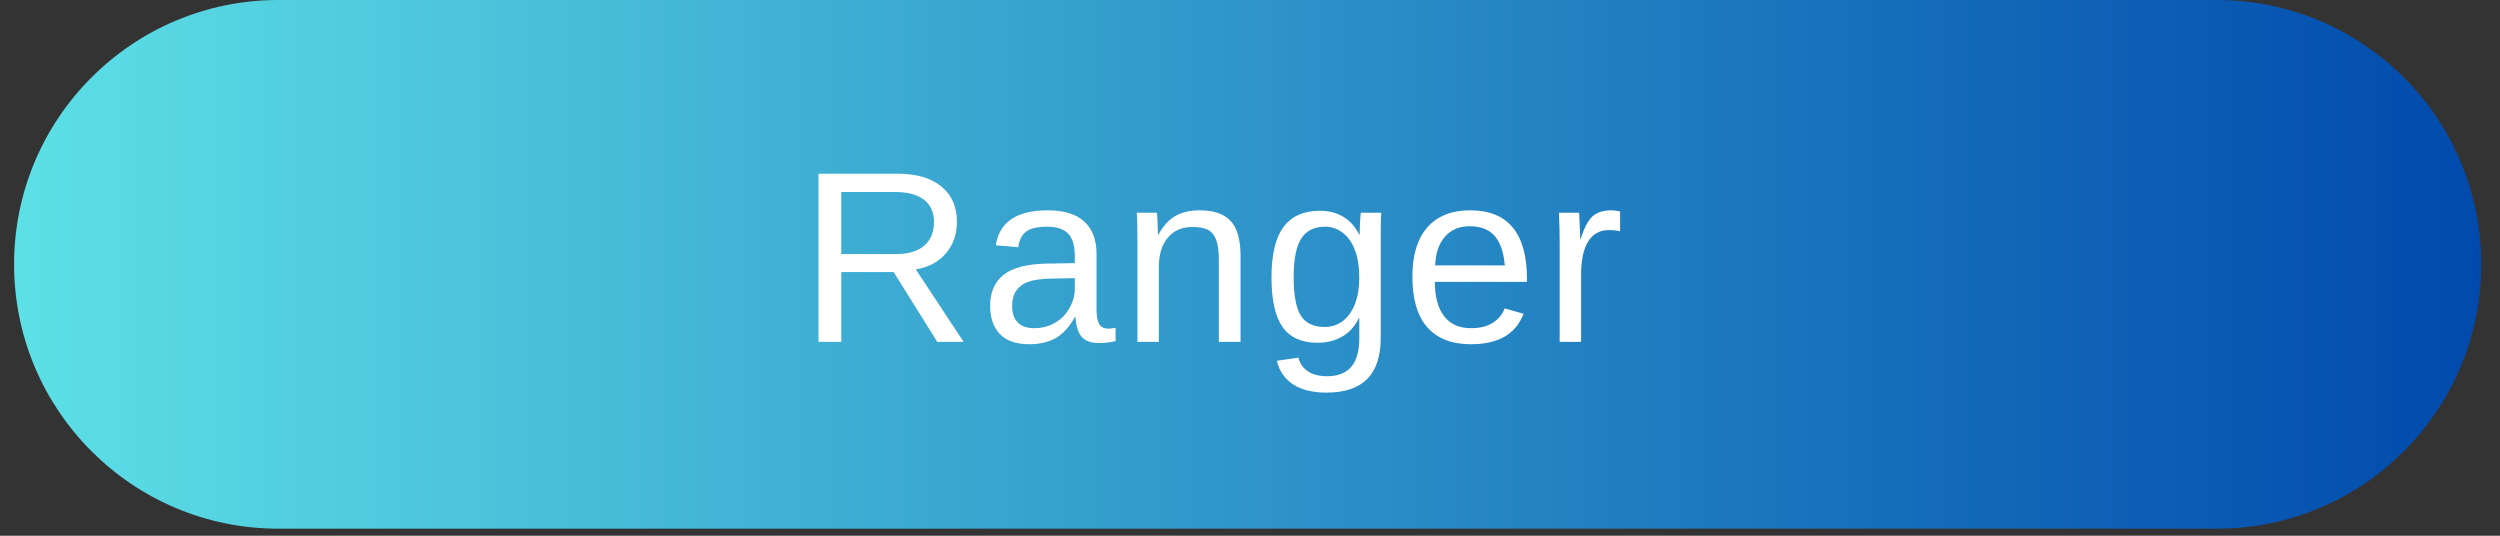
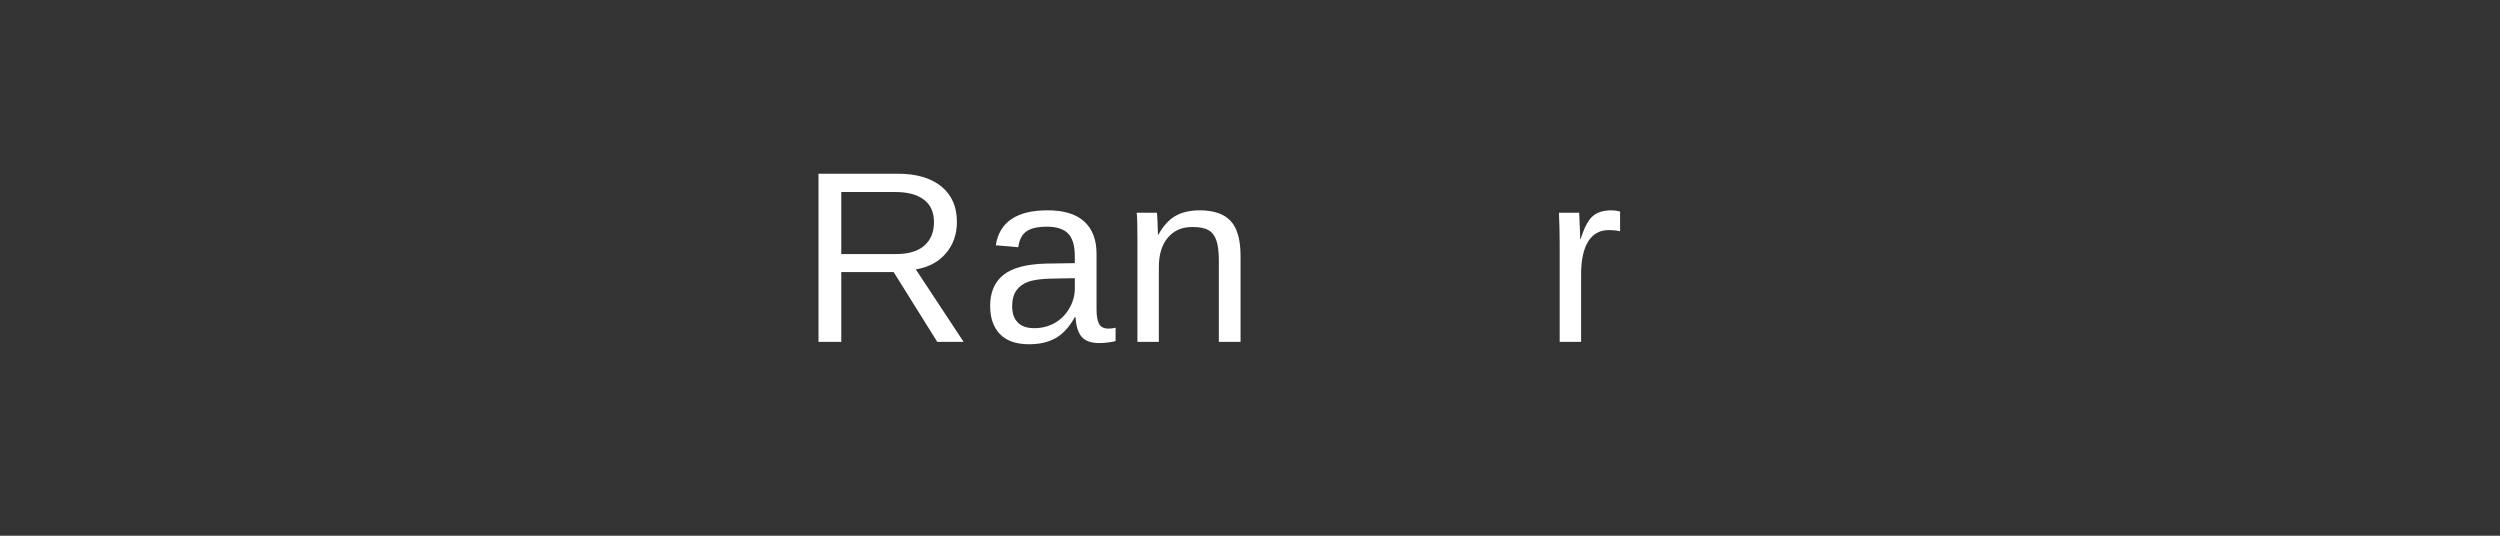
<svg xmlns="http://www.w3.org/2000/svg" width="350" zoomAndPan="magnify" viewBox="0 0 262.5 56.25" height="75" preserveAspectRatio="xMidYMid meet" version="1.0">
  <rect x="0" y="0" width="262.5" height="56.25" fill="#333333" stroke="none" />
  <defs>
    <g />
    <clipPath id="ca2ae86bb6">
-       <path d="M 1.48 0 L 260.523 0 L 260.523 55.512 L 1.48 55.512 Z M 1.48 0 " clip-rule="nonzero" />
-     </clipPath>
+       </clipPath>
    <clipPath id="b90286ff84">
-       <path d="M 232.77 0 C 248.102 0 260.527 12.426 260.527 27.754 C 260.527 43.082 248.102 55.512 232.77 55.512 L 29.234 55.512 C 13.906 55.512 1.48 43.082 1.48 27.754 C 1.48 12.426 13.906 0 29.234 0 Z M 232.77 0 " clip-rule="nonzero" />
-     </clipPath>
+       </clipPath>
    <linearGradient x1="0.005" gradientTransform="matrix(0.217, 0, 0, 0.217, 1.479, -0)" y1="128" x2="1194.667" gradientUnits="userSpaceOnUse" y2="128" id="841305e9b8">
      <stop stop-opacity="1" stop-color="rgb(36.499%, 87.799%, 90.199%)" offset="0" />
      <stop stop-opacity="1" stop-color="rgb(36.356%, 87.569%, 90.111%)" offset="0.004" />
      <stop stop-opacity="1" stop-color="rgb(36.214%, 87.34%, 90.024%)" offset="0.008" />
      <stop stop-opacity="1" stop-color="rgb(36.07%, 87.109%, 89.937%)" offset="0.012" />
      <stop stop-opacity="1" stop-color="rgb(35.928%, 86.88%, 89.85%)" offset="0.016" />
      <stop stop-opacity="1" stop-color="rgb(35.785%, 86.65%, 89.761%)" offset="0.02" />
      <stop stop-opacity="1" stop-color="rgb(35.643%, 86.421%, 89.674%)" offset="0.023" />
      <stop stop-opacity="1" stop-color="rgb(35.501%, 86.191%, 89.586%)" offset="0.027" />
      <stop stop-opacity="1" stop-color="rgb(35.359%, 85.962%, 89.499%)" offset="0.031" />
      <stop stop-opacity="1" stop-color="rgb(35.216%, 85.732%, 89.41%)" offset="0.035" />
      <stop stop-opacity="1" stop-color="rgb(35.074%, 85.503%, 89.323%)" offset="0.039" />
      <stop stop-opacity="1" stop-color="rgb(34.93%, 85.272%, 89.236%)" offset="0.043" />
      <stop stop-opacity="1" stop-color="rgb(34.789%, 85.043%, 89.149%)" offset="0.047" />
      <stop stop-opacity="1" stop-color="rgb(34.645%, 84.813%, 89.061%)" offset="0.051" />
      <stop stop-opacity="1" stop-color="rgb(34.503%, 84.584%, 88.974%)" offset="0.055" />
      <stop stop-opacity="1" stop-color="rgb(34.36%, 84.354%, 88.885%)" offset="0.059" />
      <stop stop-opacity="1" stop-color="rgb(34.218%, 84.123%, 88.799%)" offset="0.062" />
      <stop stop-opacity="1" stop-color="rgb(34.074%, 83.893%, 88.712%)" offset="0.066" />
      <stop stop-opacity="1" stop-color="rgb(33.932%, 83.664%, 88.625%)" offset="0.07" />
      <stop stop-opacity="1" stop-color="rgb(33.789%, 83.434%, 88.536%)" offset="0.074" />
      <stop stop-opacity="1" stop-color="rgb(33.647%, 83.205%, 88.449%)" offset="0.078" />
      <stop stop-opacity="1" stop-color="rgb(33.504%, 82.974%, 88.361%)" offset="0.082" />
      <stop stop-opacity="1" stop-color="rgb(33.362%, 82.745%, 88.274%)" offset="0.086" />
      <stop stop-opacity="1" stop-color="rgb(33.218%, 82.515%, 88.187%)" offset="0.09" />
      <stop stop-opacity="1" stop-color="rgb(33.076%, 82.286%, 88.1%)" offset="0.094" />
      <stop stop-opacity="1" stop-color="rgb(32.935%, 82.056%, 88.011%)" offset="0.098" />
      <stop stop-opacity="1" stop-color="rgb(32.793%, 81.827%, 87.924%)" offset="0.102" />
      <stop stop-opacity="1" stop-color="rgb(32.649%, 81.596%, 87.836%)" offset="0.105" />
      <stop stop-opacity="1" stop-color="rgb(32.507%, 81.367%, 87.749%)" offset="0.109" />
      <stop stop-opacity="1" stop-color="rgb(32.364%, 81.137%, 87.662%)" offset="0.113" />
      <stop stop-opacity="1" stop-color="rgb(32.222%, 80.908%, 87.575%)" offset="0.117" />
      <stop stop-opacity="1" stop-color="rgb(32.079%, 80.678%, 87.486%)" offset="0.121" />
      <stop stop-opacity="1" stop-color="rgb(31.937%, 80.449%, 87.399%)" offset="0.125" />
      <stop stop-opacity="1" stop-color="rgb(31.793%, 80.219%, 87.311%)" offset="0.129" />
      <stop stop-opacity="1" stop-color="rgb(31.651%, 79.99%, 87.224%)" offset="0.133" />
      <stop stop-opacity="1" stop-color="rgb(31.508%, 79.759%, 87.137%)" offset="0.137" />
      <stop stop-opacity="1" stop-color="rgb(31.366%, 79.53%, 87.05%)" offset="0.141" />
      <stop stop-opacity="1" stop-color="rgb(31.223%, 79.3%, 86.961%)" offset="0.145" />
      <stop stop-opacity="1" stop-color="rgb(31.081%, 79.071%, 86.874%)" offset="0.148" />
      <stop stop-opacity="1" stop-color="rgb(30.937%, 78.841%, 86.786%)" offset="0.152" />
      <stop stop-opacity="1" stop-color="rgb(30.795%, 78.612%, 86.699%)" offset="0.156" />
      <stop stop-opacity="1" stop-color="rgb(30.653%, 78.381%, 86.61%)" offset="0.16" />
      <stop stop-opacity="1" stop-color="rgb(30.511%, 78.152%, 86.523%)" offset="0.164" />
      <stop stop-opacity="1" stop-color="rgb(30.368%, 77.922%, 86.436%)" offset="0.168" />
      <stop stop-opacity="1" stop-color="rgb(30.226%, 77.693%, 86.349%)" offset="0.172" />
      <stop stop-opacity="1" stop-color="rgb(30.083%, 77.463%, 86.261%)" offset="0.176" />
      <stop stop-opacity="1" stop-color="rgb(29.941%, 77.234%, 86.174%)" offset="0.18" />
      <stop stop-opacity="1" stop-color="rgb(29.797%, 77.003%, 86.086%)" offset="0.184" />
      <stop stop-opacity="1" stop-color="rgb(29.655%, 76.775%, 85.999%)" offset="0.188" />
      <stop stop-opacity="1" stop-color="rgb(29.512%, 76.544%, 85.912%)" offset="0.191" />
      <stop stop-opacity="1" stop-color="rgb(29.37%, 76.315%, 85.825%)" offset="0.195" />
      <stop stop-opacity="1" stop-color="rgb(29.227%, 76.085%, 85.736%)" offset="0.199" />
      <stop stop-opacity="1" stop-color="rgb(29.085%, 75.856%, 85.649%)" offset="0.203" />
      <stop stop-opacity="1" stop-color="rgb(28.941%, 75.626%, 85.561%)" offset="0.207" />
      <stop stop-opacity="1" stop-color="rgb(28.799%, 75.395%, 85.474%)" offset="0.211" />
      <stop stop-opacity="1" stop-color="rgb(28.656%, 75.165%, 85.387%)" offset="0.215" />
      <stop stop-opacity="1" stop-color="rgb(28.514%, 74.936%, 85.3%)" offset="0.219" />
      <stop stop-opacity="1" stop-color="rgb(28.372%, 74.706%, 85.211%)" offset="0.223" />
      <stop stop-opacity="1" stop-color="rgb(28.23%, 74.477%, 85.124%)" offset="0.227" />
      <stop stop-opacity="1" stop-color="rgb(28.087%, 74.246%, 85.036%)" offset="0.23" />
      <stop stop-opacity="1" stop-color="rgb(27.945%, 74.017%, 84.949%)" offset="0.234" />
      <stop stop-opacity="1" stop-color="rgb(27.802%, 73.787%, 84.862%)" offset="0.238" />
      <stop stop-opacity="1" stop-color="rgb(27.66%, 73.558%, 84.775%)" offset="0.242" />
      <stop stop-opacity="1" stop-color="rgb(27.516%, 73.328%, 84.686%)" offset="0.246" />
      <stop stop-opacity="1" stop-color="rgb(27.374%, 73.099%, 84.599%)" offset="0.25" />
      <stop stop-opacity="1" stop-color="rgb(27.231%, 72.868%, 84.511%)" offset="0.254" />
      <stop stop-opacity="1" stop-color="rgb(27.089%, 72.639%, 84.424%)" offset="0.258" />
      <stop stop-opacity="1" stop-color="rgb(26.945%, 72.409%, 84.337%)" offset="0.262" />
      <stop stop-opacity="1" stop-color="rgb(26.804%, 72.18%, 84.25%)" offset="0.266" />
      <stop stop-opacity="1" stop-color="rgb(26.66%, 71.95%, 84.161%)" offset="0.27" />
      <stop stop-opacity="1" stop-color="rgb(26.518%, 71.721%, 84.074%)" offset="0.273" />
      <stop stop-opacity="1" stop-color="rgb(26.375%, 71.49%, 83.986%)" offset="0.277" />
      <stop stop-opacity="1" stop-color="rgb(26.233%, 71.262%, 83.899%)" offset="0.281" />
      <stop stop-opacity="1" stop-color="rgb(26.091%, 71.031%, 83.81%)" offset="0.285" />
      <stop stop-opacity="1" stop-color="rgb(25.949%, 70.802%, 83.723%)" offset="0.289" />
      <stop stop-opacity="1" stop-color="rgb(25.806%, 70.572%, 83.636%)" offset="0.293" />
      <stop stop-opacity="1" stop-color="rgb(25.664%, 70.343%, 83.549%)" offset="0.297" />
      <stop stop-opacity="1" stop-color="rgb(25.52%, 70.113%, 83.461%)" offset="0.301" />
      <stop stop-opacity="1" stop-color="rgb(25.378%, 69.884%, 83.374%)" offset="0.305" />
      <stop stop-opacity="1" stop-color="rgb(25.235%, 69.653%, 83.286%)" offset="0.309" />
      <stop stop-opacity="1" stop-color="rgb(25.093%, 69.424%, 83.199%)" offset="0.312" />
      <stop stop-opacity="1" stop-color="rgb(24.95%, 69.194%, 83.112%)" offset="0.316" />
      <stop stop-opacity="1" stop-color="rgb(24.808%, 68.965%, 83.025%)" offset="0.32" />
      <stop stop-opacity="1" stop-color="rgb(24.664%, 68.735%, 82.936%)" offset="0.324" />
      <stop stop-opacity="1" stop-color="rgb(24.522%, 68.506%, 82.849%)" offset="0.328" />
      <stop stop-opacity="1" stop-color="rgb(24.379%, 68.275%, 82.761%)" offset="0.332" />
      <stop stop-opacity="1" stop-color="rgb(24.237%, 68.047%, 82.674%)" offset="0.336" />
      <stop stop-opacity="1" stop-color="rgb(24.094%, 67.816%, 82.587%)" offset="0.34" />
      <stop stop-opacity="1" stop-color="rgb(23.952%, 67.587%, 82.5%)" offset="0.344" />
      <stop stop-opacity="1" stop-color="rgb(23.808%, 67.357%, 82.411%)" offset="0.348" />
      <stop stop-opacity="1" stop-color="rgb(23.666%, 67.126%, 82.324%)" offset="0.352" />
      <stop stop-opacity="1" stop-color="rgb(23.524%, 66.896%, 82.236%)" offset="0.355" />
      <stop stop-opacity="1" stop-color="rgb(23.383%, 66.667%, 82.149%)" offset="0.359" />
      <stop stop-opacity="1" stop-color="rgb(23.239%, 66.437%, 82.062%)" offset="0.363" />
      <stop stop-opacity="1" stop-color="rgb(23.097%, 66.208%, 81.975%)" offset="0.367" />
      <stop stop-opacity="1" stop-color="rgb(22.954%, 65.977%, 81.886%)" offset="0.371" />
      <stop stop-opacity="1" stop-color="rgb(22.812%, 65.749%, 81.799%)" offset="0.375" />
      <stop stop-opacity="1" stop-color="rgb(22.668%, 65.518%, 81.711%)" offset="0.379" />
      <stop stop-opacity="1" stop-color="rgb(22.527%, 65.289%, 81.624%)" offset="0.383" />
      <stop stop-opacity="1" stop-color="rgb(22.383%, 65.059%, 81.537%)" offset="0.387" />
      <stop stop-opacity="1" stop-color="rgb(22.241%, 64.83%, 81.45%)" offset="0.391" />
      <stop stop-opacity="1" stop-color="rgb(22.098%, 64.6%, 81.361%)" offset="0.395" />
      <stop stop-opacity="1" stop-color="rgb(21.956%, 64.371%, 81.274%)" offset="0.398" />
      <stop stop-opacity="1" stop-color="rgb(21.812%, 64.14%, 81.186%)" offset="0.402" />
      <stop stop-opacity="1" stop-color="rgb(21.671%, 63.911%, 81.099%)" offset="0.406" />
      <stop stop-opacity="1" stop-color="rgb(21.527%, 63.681%, 81.01%)" offset="0.41" />
      <stop stop-opacity="1" stop-color="rgb(21.385%, 63.452%, 80.923%)" offset="0.414" />
      <stop stop-opacity="1" stop-color="rgb(21.243%, 63.222%, 80.836%)" offset="0.418" />
      <stop stop-opacity="1" stop-color="rgb(21.101%, 62.993%, 80.75%)" offset="0.422" />
      <stop stop-opacity="1" stop-color="rgb(20.958%, 62.762%, 80.661%)" offset="0.426" />
      <stop stop-opacity="1" stop-color="rgb(20.816%, 62.534%, 80.574%)" offset="0.43" />
      <stop stop-opacity="1" stop-color="rgb(20.673%, 62.303%, 80.486%)" offset="0.434" />
      <stop stop-opacity="1" stop-color="rgb(20.531%, 62.074%, 80.399%)" offset="0.438" />
      <stop stop-opacity="1" stop-color="rgb(20.387%, 61.844%, 80.312%)" offset="0.441" />
      <stop stop-opacity="1" stop-color="rgb(20.245%, 61.615%, 80.225%)" offset="0.445" />
      <stop stop-opacity="1" stop-color="rgb(20.102%, 61.385%, 80.136%)" offset="0.449" />
      <stop stop-opacity="1" stop-color="rgb(19.96%, 61.156%, 80.049%)" offset="0.453" />
      <stop stop-opacity="1" stop-color="rgb(19.817%, 60.925%, 79.961%)" offset="0.457" />
      <stop stop-opacity="1" stop-color="rgb(19.675%, 60.696%, 79.874%)" offset="0.461" />
      <stop stop-opacity="1" stop-color="rgb(19.531%, 60.466%, 79.787%)" offset="0.465" />
      <stop stop-opacity="1" stop-color="rgb(19.389%, 60.237%, 79.7%)" offset="0.469" />
      <stop stop-opacity="1" stop-color="rgb(19.246%, 60.007%, 79.611%)" offset="0.473" />
      <stop stop-opacity="1" stop-color="rgb(19.104%, 59.778%, 79.524%)" offset="0.477" />
      <stop stop-opacity="1" stop-color="rgb(18.962%, 59.547%, 79.436%)" offset="0.48" />
      <stop stop-opacity="1" stop-color="rgb(18.82%, 59.319%, 79.349%)" offset="0.484" />
      <stop stop-opacity="1" stop-color="rgb(18.677%, 59.088%, 79.262%)" offset="0.488" />
      <stop stop-opacity="1" stop-color="rgb(18.535%, 58.858%, 79.175%)" offset="0.492" />
      <stop stop-opacity="1" stop-color="rgb(18.391%, 58.627%, 79.086%)" offset="0.496" />
      <stop stop-opacity="1" stop-color="rgb(18.25%, 58.398%, 78.999%)" offset="0.5" />
      <stop stop-opacity="1" stop-color="rgb(18.106%, 58.168%, 78.911%)" offset="0.504" />
      <stop stop-opacity="1" stop-color="rgb(17.964%, 57.939%, 78.824%)" offset="0.508" />
      <stop stop-opacity="1" stop-color="rgb(17.821%, 57.709%, 78.737%)" offset="0.512" />
      <stop stop-opacity="1" stop-color="rgb(17.679%, 57.48%, 78.65%)" offset="0.516" />
      <stop stop-opacity="1" stop-color="rgb(17.535%, 57.249%, 78.561%)" offset="0.52" />
      <stop stop-opacity="1" stop-color="rgb(17.393%, 57.021%, 78.474%)" offset="0.523" />
      <stop stop-opacity="1" stop-color="rgb(17.25%, 56.79%, 78.386%)" offset="0.527" />
      <stop stop-opacity="1" stop-color="rgb(17.108%, 56.561%, 78.299%)" offset="0.531" />
      <stop stop-opacity="1" stop-color="rgb(16.965%, 56.331%, 78.21%)" offset="0.535" />
      <stop stop-opacity="1" stop-color="rgb(16.823%, 56.102%, 78.123%)" offset="0.539" />
      <stop stop-opacity="1" stop-color="rgb(16.679%, 55.872%, 78.036%)" offset="0.543" />
      <stop stop-opacity="1" stop-color="rgb(16.537%, 55.643%, 77.95%)" offset="0.547" />
      <stop stop-opacity="1" stop-color="rgb(16.396%, 55.412%, 77.861%)" offset="0.551" />
      <stop stop-opacity="1" stop-color="rgb(16.254%, 55.183%, 77.774%)" offset="0.555" />
      <stop stop-opacity="1" stop-color="rgb(16.11%, 54.953%, 77.686%)" offset="0.559" />
      <stop stop-opacity="1" stop-color="rgb(15.968%, 54.724%, 77.599%)" offset="0.562" />
      <stop stop-opacity="1" stop-color="rgb(15.825%, 54.494%, 77.512%)" offset="0.566" />
      <stop stop-opacity="1" stop-color="rgb(15.683%, 54.265%, 77.425%)" offset="0.57" />
      <stop stop-opacity="1" stop-color="rgb(15.54%, 54.034%, 77.336%)" offset="0.574" />
      <stop stop-opacity="1" stop-color="rgb(15.398%, 53.806%, 77.249%)" offset="0.578" />
      <stop stop-opacity="1" stop-color="rgb(15.254%, 53.575%, 77.161%)" offset="0.582" />
      <stop stop-opacity="1" stop-color="rgb(15.112%, 53.346%, 77.074%)" offset="0.586" />
      <stop stop-opacity="1" stop-color="rgb(14.969%, 53.116%, 76.987%)" offset="0.59" />
      <stop stop-opacity="1" stop-color="rgb(14.827%, 52.887%, 76.9%)" offset="0.594" />
      <stop stop-opacity="1" stop-color="rgb(14.684%, 52.657%, 76.811%)" offset="0.598" />
      <stop stop-opacity="1" stop-color="rgb(14.542%, 52.428%, 76.724%)" offset="0.602" />
      <stop stop-opacity="1" stop-color="rgb(14.398%, 52.197%, 76.636%)" offset="0.605" />
      <stop stop-opacity="1" stop-color="rgb(14.256%, 51.968%, 76.549%)" offset="0.609" />
      <stop stop-opacity="1" stop-color="rgb(14.114%, 51.738%, 76.462%)" offset="0.613" />
      <stop stop-opacity="1" stop-color="rgb(13.972%, 51.509%, 76.375%)" offset="0.617" />
      <stop stop-opacity="1" stop-color="rgb(13.829%, 51.279%, 76.286%)" offset="0.621" />
      <stop stop-opacity="1" stop-color="rgb(13.687%, 51.05%, 76.199%)" offset="0.625" />
      <stop stop-opacity="1" stop-color="rgb(13.544%, 50.819%, 76.111%)" offset="0.629" />
      <stop stop-opacity="1" stop-color="rgb(13.402%, 50.591%, 76.024%)" offset="0.633" />
      <stop stop-opacity="1" stop-color="rgb(13.258%, 50.36%, 75.937%)" offset="0.637" />
      <stop stop-opacity="1" stop-color="rgb(13.116%, 50.13%, 75.85%)" offset="0.641" />
      <stop stop-opacity="1" stop-color="rgb(12.973%, 49.899%, 75.761%)" offset="0.645" />
      <stop stop-opacity="1" stop-color="rgb(12.831%, 49.67%, 75.674%)" offset="0.648" />
      <stop stop-opacity="1" stop-color="rgb(12.688%, 49.44%, 75.586%)" offset="0.652" />
      <stop stop-opacity="1" stop-color="rgb(12.546%, 49.211%, 75.499%)" offset="0.656" />
      <stop stop-opacity="1" stop-color="rgb(12.402%, 48.981%, 75.41%)" offset="0.66" />
      <stop stop-opacity="1" stop-color="rgb(12.26%, 48.752%, 75.323%)" offset="0.664" />
      <stop stop-opacity="1" stop-color="rgb(12.117%, 48.521%, 75.237%)" offset="0.668" />
      <stop stop-opacity="1" stop-color="rgb(11.975%, 48.293%, 75.15%)" offset="0.672" />
      <stop stop-opacity="1" stop-color="rgb(11.833%, 48.062%, 75.061%)" offset="0.676" />
      <stop stop-opacity="1" stop-color="rgb(11.691%, 47.833%, 74.974%)" offset="0.68" />
      <stop stop-opacity="1" stop-color="rgb(11.548%, 47.603%, 74.886%)" offset="0.684" />
      <stop stop-opacity="1" stop-color="rgb(11.406%, 47.374%, 74.799%)" offset="0.688" />
      <stop stop-opacity="1" stop-color="rgb(11.263%, 47.144%, 74.712%)" offset="0.691" />
      <stop stop-opacity="1" stop-color="rgb(11.121%, 46.915%, 74.625%)" offset="0.695" />
      <stop stop-opacity="1" stop-color="rgb(10.977%, 46.684%, 74.536%)" offset="0.699" />
      <stop stop-opacity="1" stop-color="rgb(10.835%, 46.455%, 74.449%)" offset="0.703" />
      <stop stop-opacity="1" stop-color="rgb(10.692%, 46.225%, 74.361%)" offset="0.707" />
      <stop stop-opacity="1" stop-color="rgb(10.55%, 45.996%, 74.274%)" offset="0.711" />
      <stop stop-opacity="1" stop-color="rgb(10.406%, 45.766%, 74.187%)" offset="0.715" />
      <stop stop-opacity="1" stop-color="rgb(10.265%, 45.537%, 74.1%)" offset="0.719" />
      <stop stop-opacity="1" stop-color="rgb(10.121%, 45.306%, 74.011%)" offset="0.723" />
      <stop stop-opacity="1" stop-color="rgb(9.979%, 45.078%, 73.924%)" offset="0.727" />
      <stop stop-opacity="1" stop-color="rgb(9.836%, 44.847%, 73.836%)" offset="0.73" />
      <stop stop-opacity="1" stop-color="rgb(9.694%, 44.618%, 73.749%)" offset="0.734" />
      <stop stop-opacity="1" stop-color="rgb(9.552%, 44.388%, 73.662%)" offset="0.738" />
      <stop stop-opacity="1" stop-color="rgb(9.41%, 44.159%, 73.575%)" offset="0.742" />
      <stop stop-opacity="1" stop-color="rgb(9.267%, 43.929%, 73.486%)" offset="0.746" />
      <stop stop-opacity="1" stop-color="rgb(9.125%, 43.7%, 73.399%)" offset="0.75" />
      <stop stop-opacity="1" stop-color="rgb(8.981%, 43.469%, 73.311%)" offset="0.754" />
      <stop stop-opacity="1" stop-color="rgb(8.839%, 43.24%, 73.224%)" offset="0.758" />
      <stop stop-opacity="1" stop-color="rgb(8.696%, 43.01%, 73.137%)" offset="0.762" />
      <stop stop-opacity="1" stop-color="rgb(8.554%, 42.781%, 73.05%)" offset="0.766" />
      <stop stop-opacity="1" stop-color="rgb(8.411%, 42.551%, 72.961%)" offset="0.77" />
      <stop stop-opacity="1" stop-color="rgb(8.269%, 42.322%, 72.874%)" offset="0.773" />
      <stop stop-opacity="1" stop-color="rgb(8.125%, 42.091%, 72.786%)" offset="0.777" />
      <stop stop-opacity="1" stop-color="rgb(7.983%, 41.861%, 72.699%)" offset="0.781" />
      <stop stop-opacity="1" stop-color="rgb(7.84%, 41.631%, 72.61%)" offset="0.785" />
      <stop stop-opacity="1" stop-color="rgb(7.698%, 41.402%, 72.523%)" offset="0.789" />
      <stop stop-opacity="1" stop-color="rgb(7.555%, 41.171%, 72.437%)" offset="0.793" />
      <stop stop-opacity="1" stop-color="rgb(7.413%, 40.942%, 72.35%)" offset="0.797" />
      <stop stop-opacity="1" stop-color="rgb(7.269%, 40.712%, 72.261%)" offset="0.801" />
      <stop stop-opacity="1" stop-color="rgb(7.127%, 40.483%, 72.174%)" offset="0.805" />
      <stop stop-opacity="1" stop-color="rgb(6.985%, 40.253%, 72.086%)" offset="0.809" />
      <stop stop-opacity="1" stop-color="rgb(6.844%, 40.024%, 71.999%)" offset="0.812" />
      <stop stop-opacity="1" stop-color="rgb(6.7%, 39.793%, 71.912%)" offset="0.816" />
      <stop stop-opacity="1" stop-color="rgb(6.558%, 39.565%, 71.825%)" offset="0.82" />
      <stop stop-opacity="1" stop-color="rgb(6.415%, 39.334%, 71.736%)" offset="0.824" />
      <stop stop-opacity="1" stop-color="rgb(6.273%, 39.105%, 71.649%)" offset="0.828" />
      <stop stop-opacity="1" stop-color="rgb(6.129%, 38.875%, 71.561%)" offset="0.832" />
      <stop stop-opacity="1" stop-color="rgb(5.988%, 38.646%, 71.474%)" offset="0.836" />
      <stop stop-opacity="1" stop-color="rgb(5.844%, 38.416%, 71.387%)" offset="0.84" />
      <stop stop-opacity="1" stop-color="rgb(5.702%, 38.187%, 71.3%)" offset="0.844" />
      <stop stop-opacity="1" stop-color="rgb(5.559%, 37.956%, 71.211%)" offset="0.848" />
      <stop stop-opacity="1" stop-color="rgb(5.417%, 37.727%, 71.124%)" offset="0.852" />
      <stop stop-opacity="1" stop-color="rgb(5.273%, 37.497%, 71.036%)" offset="0.855" />
      <stop stop-opacity="1" stop-color="rgb(5.132%, 37.268%, 70.949%)" offset="0.859" />
      <stop stop-opacity="1" stop-color="rgb(4.988%, 37.038%, 70.862%)" offset="0.863" />
      <stop stop-opacity="1" stop-color="rgb(4.846%, 36.809%, 70.775%)" offset="0.867" />
      <stop stop-opacity="1" stop-color="rgb(4.704%, 36.578%, 70.686%)" offset="0.871" />
      <stop stop-opacity="1" stop-color="rgb(4.562%, 36.349%, 70.599%)" offset="0.875" />
      <stop stop-opacity="1" stop-color="rgb(4.419%, 36.119%, 70.511%)" offset="0.879" />
      <stop stop-opacity="1" stop-color="rgb(4.277%, 35.89%, 70.424%)" offset="0.883" />
      <stop stop-opacity="1" stop-color="rgb(4.134%, 35.66%, 70.337%)" offset="0.887" />
      <stop stop-opacity="1" stop-color="rgb(3.992%, 35.431%, 70.25%)" offset="0.891" />
      <stop stop-opacity="1" stop-color="rgb(3.848%, 35.2%, 70.161%)" offset="0.895" />
      <stop stop-opacity="1" stop-color="rgb(3.706%, 34.972%, 70.074%)" offset="0.898" />
      <stop stop-opacity="1" stop-color="rgb(3.563%, 34.741%, 69.986%)" offset="0.902" />
      <stop stop-opacity="1" stop-color="rgb(3.421%, 34.512%, 69.899%)" offset="0.906" />
      <stop stop-opacity="1" stop-color="rgb(3.278%, 34.282%, 69.81%)" offset="0.91" />
      <stop stop-opacity="1" stop-color="rgb(3.136%, 34.053%, 69.724%)" offset="0.914" />
      <stop stop-opacity="1" stop-color="rgb(2.992%, 33.823%, 69.637%)" offset="0.918" />
      <stop stop-opacity="1" stop-color="rgb(2.85%, 33.592%, 69.55%)" offset="0.922" />
      <stop stop-opacity="1" stop-color="rgb(2.707%, 33.362%, 69.461%)" offset="0.926" />
      <stop stop-opacity="1" stop-color="rgb(2.565%, 33.133%, 69.374%)" offset="0.93" />
      <stop stop-opacity="1" stop-color="rgb(2.423%, 32.903%, 69.286%)" offset="0.934" />
      <stop stop-opacity="1" stop-color="rgb(2.281%, 32.674%, 69.199%)" offset="0.938" />
      <stop stop-opacity="1" stop-color="rgb(2.138%, 32.443%, 69.112%)" offset="0.941" />
      <stop stop-opacity="1" stop-color="rgb(1.996%, 32.214%, 69.025%)" offset="0.945" />
      <stop stop-opacity="1" stop-color="rgb(1.852%, 31.984%, 68.936%)" offset="0.949" />
      <stop stop-opacity="1" stop-color="rgb(1.711%, 31.755%, 68.849%)" offset="0.953" />
      <stop stop-opacity="1" stop-color="rgb(1.567%, 31.525%, 68.761%)" offset="0.957" />
      <stop stop-opacity="1" stop-color="rgb(1.425%, 31.296%, 68.674%)" offset="0.961" />
      <stop stop-opacity="1" stop-color="rgb(1.282%, 31.065%, 68.587%)" offset="0.965" />
      <stop stop-opacity="1" stop-color="rgb(1.14%, 30.836%, 68.5%)" offset="0.969" />
      <stop stop-opacity="1" stop-color="rgb(0.996%, 30.606%, 68.411%)" offset="0.973" />
      <stop stop-opacity="1" stop-color="rgb(0.854%, 30.377%, 68.324%)" offset="0.977" />
      <stop stop-opacity="1" stop-color="rgb(0.711%, 30.147%, 68.236%)" offset="0.98" />
      <stop stop-opacity="1" stop-color="rgb(0.569%, 29.918%, 68.149%)" offset="0.984" />
      <stop stop-opacity="1" stop-color="rgb(0.426%, 29.688%, 68.062%)" offset="0.988" />
      <stop stop-opacity="1" stop-color="rgb(0.284%, 29.459%, 67.975%)" offset="0.992" />
      <stop stop-opacity="1" stop-color="rgb(0.142%, 29.228%, 67.886%)" offset="0.996" />
      <stop stop-opacity="1" stop-color="rgb(0%, 28.999%, 67.799%)" offset="1" />
    </linearGradient>
  </defs>
  <g clip-path="url(#ca2ae86bb6)">
    <g clip-path="url(#b90286ff84)">
      <path fill="url(#841305e9b8)" d="M 1.48 0 L 1.48 55.512 L 260.523 55.512 L 260.523 0 Z M 1.48 0 " fill-rule="nonzero" />
    </g>
  </g>
  <g fill="#ffffff" fill-opacity="1">
    <g transform="translate(83.834, 35.896)">
      <g>
        <path d="M 14.578 0 L 10 -7.328 L 4.5 -7.328 L 4.5 0 L 2.109 0 L 2.109 -17.656 L 10.406 -17.656 C 12.395 -17.656 13.93 -17.207 15.016 -16.312 C 16.098 -15.426 16.641 -14.191 16.641 -12.609 C 16.641 -11.297 16.254 -10.191 15.484 -9.297 C 14.723 -8.398 13.672 -7.836 12.328 -7.609 L 17.344 0 Z M 14.234 -12.578 C 14.234 -13.609 13.883 -14.391 13.188 -14.922 C 12.488 -15.461 11.484 -15.734 10.172 -15.734 L 4.5 -15.734 L 4.5 -9.219 L 10.266 -9.219 C 11.535 -9.219 12.516 -9.508 13.203 -10.094 C 13.891 -10.688 14.234 -11.516 14.234 -12.578 Z M 14.234 -12.578 " />
      </g>
    </g>
  </g>
  <g fill="#ffffff" fill-opacity="1">
    <g transform="translate(102.871, 35.896)">
      <g>
        <path d="M 5.188 0.25 C 3.82 0.25 2.797 -0.109 2.109 -0.828 C 1.43 -1.547 1.094 -2.531 1.094 -3.781 C 1.094 -5.188 1.551 -6.266 2.469 -7.016 C 3.395 -7.766 4.883 -8.164 6.938 -8.219 L 9.984 -8.266 L 9.984 -9 C 9.984 -10.102 9.75 -10.895 9.281 -11.375 C 8.812 -11.852 8.078 -12.094 7.078 -12.094 C 6.066 -12.094 5.332 -11.922 4.875 -11.578 C 4.414 -11.234 4.141 -10.688 4.047 -9.938 L 1.688 -10.141 C 2.07 -12.586 3.883 -13.812 7.125 -13.812 C 8.832 -13.812 10.113 -13.422 10.969 -12.641 C 11.832 -11.859 12.266 -10.727 12.266 -9.25 L 12.266 -3.406 C 12.266 -2.738 12.352 -2.234 12.531 -1.891 C 12.707 -1.555 13.039 -1.391 13.531 -1.391 C 13.75 -1.391 13.992 -1.422 14.266 -1.484 L 14.266 -0.078 C 13.703 0.055 13.125 0.125 12.531 0.125 C 11.695 0.125 11.086 -0.094 10.703 -0.531 C 10.328 -0.969 10.113 -1.656 10.062 -2.594 L 9.984 -2.594 C 9.41 -1.562 8.738 -0.828 7.969 -0.391 C 7.207 0.035 6.281 0.25 5.188 0.25 Z M 5.703 -1.438 C 6.523 -1.438 7.258 -1.625 7.906 -2 C 8.551 -2.375 9.055 -2.891 9.422 -3.547 C 9.797 -4.203 9.984 -4.879 9.984 -5.578 L 9.984 -6.688 L 7.516 -6.641 C 6.453 -6.617 5.645 -6.508 5.094 -6.312 C 4.551 -6.113 4.133 -5.805 3.844 -5.391 C 3.551 -4.973 3.406 -4.426 3.406 -3.75 C 3.406 -3.008 3.602 -2.438 4 -2.031 C 4.395 -1.633 4.961 -1.438 5.703 -1.438 Z M 5.703 -1.438 " />
      </g>
    </g>
  </g>
  <g fill="#ffffff" fill-opacity="1">
    <g transform="translate(117.649, 35.896)">
      <g>
        <path d="M 10.328 0 L 10.328 -8.594 C 10.328 -9.488 10.238 -10.18 10.062 -10.672 C 9.895 -11.16 9.617 -11.516 9.234 -11.734 C 8.848 -11.953 8.285 -12.062 7.547 -12.062 C 6.453 -12.062 5.594 -11.688 4.969 -10.938 C 4.344 -10.195 4.031 -9.172 4.031 -7.859 L 4.031 0 L 1.781 0 L 1.781 -10.656 C 1.781 -12.238 1.754 -13.207 1.703 -13.562 L 3.828 -13.562 C 3.836 -13.508 3.848 -13.391 3.859 -13.203 C 3.867 -13.023 3.879 -12.816 3.891 -12.578 C 3.898 -12.348 3.914 -11.898 3.938 -11.234 L 3.969 -11.234 C 4.488 -12.172 5.086 -12.832 5.766 -13.219 C 6.453 -13.613 7.301 -13.812 8.312 -13.812 C 9.789 -13.812 10.875 -13.441 11.562 -12.703 C 12.258 -11.961 12.609 -10.738 12.609 -9.031 L 12.609 0 Z M 10.328 0 " />
      </g>
    </g>
  </g>
  <g fill="#ffffff" fill-opacity="1">
    <g transform="translate(132.428, 35.896)">
      <g>
-         <path d="M 6.859 5.328 C 5.379 5.328 4.203 5.035 3.328 4.453 C 2.453 3.867 1.891 3.047 1.641 1.984 L 3.906 1.656 C 4.062 2.281 4.395 2.758 4.906 3.094 C 5.414 3.438 6.086 3.609 6.922 3.609 C 9.172 3.609 10.297 2.289 10.297 -0.344 L 10.297 -2.516 L 10.266 -2.516 C 9.848 -1.648 9.266 -1 8.516 -0.562 C 7.773 -0.125 6.906 0.094 5.906 0.094 C 4.25 0.094 3.031 -0.453 2.25 -1.547 C 1.469 -2.648 1.078 -4.383 1.078 -6.75 C 1.078 -9.145 1.492 -10.91 2.328 -12.047 C 3.172 -13.191 4.445 -13.766 6.156 -13.766 C 7.125 -13.766 7.957 -13.547 8.656 -13.109 C 9.363 -12.672 9.91 -12.047 10.297 -11.234 L 10.328 -11.234 C 10.328 -11.484 10.344 -11.914 10.375 -12.531 C 10.406 -13.156 10.438 -13.5 10.469 -13.562 L 12.609 -13.562 C 12.566 -13.102 12.547 -12.164 12.547 -10.75 L 12.547 -0.391 C 12.547 3.422 10.648 5.328 6.859 5.328 Z M 10.297 -6.781 C 10.297 -7.883 10.145 -8.832 9.844 -9.625 C 9.539 -10.426 9.113 -11.035 8.562 -11.453 C 8.02 -11.879 7.406 -12.094 6.719 -12.094 C 5.562 -12.094 4.719 -11.672 4.188 -10.828 C 3.664 -9.992 3.406 -8.645 3.406 -6.781 C 3.406 -4.926 3.648 -3.594 4.141 -2.781 C 4.641 -1.969 5.484 -1.562 6.672 -1.562 C 7.379 -1.562 8.008 -1.77 8.562 -2.188 C 9.113 -2.602 9.539 -3.203 9.844 -3.984 C 10.145 -4.766 10.297 -5.695 10.297 -6.781 Z M 10.297 -6.781 " />
-       </g>
+         </g>
    </g>
  </g>
  <g fill="#ffffff" fill-opacity="1">
    <g transform="translate(147.206, 35.896)">
      <g>
-         <path d="M 3.453 -6.297 C 3.453 -4.742 3.773 -3.547 4.422 -2.703 C 5.066 -1.859 6.004 -1.438 7.234 -1.438 C 8.211 -1.438 8.992 -1.633 9.578 -2.031 C 10.172 -2.426 10.57 -2.922 10.781 -3.516 L 12.766 -2.953 C 11.953 -0.816 10.109 0.25 7.234 0.25 C 5.234 0.25 3.707 -0.344 2.656 -1.531 C 1.613 -2.727 1.094 -4.504 1.094 -6.859 C 1.094 -9.098 1.613 -10.816 2.656 -12.016 C 3.707 -13.211 5.207 -13.812 7.156 -13.812 C 11.133 -13.812 13.125 -11.41 13.125 -6.609 L 13.125 -6.297 Z M 10.797 -8.031 C 10.672 -9.457 10.305 -10.5 9.703 -11.156 C 9.109 -11.812 8.242 -12.141 7.109 -12.141 C 6.016 -12.141 5.148 -11.773 4.516 -11.047 C 3.879 -10.316 3.535 -9.312 3.484 -8.031 Z M 10.797 -8.031 " />
-       </g>
+         </g>
    </g>
  </g>
  <g fill="#ffffff" fill-opacity="1">
    <g transform="translate(161.985, 35.896)">
      <g>
        <path d="M 1.781 0 L 1.781 -10.391 C 1.781 -11.348 1.754 -12.406 1.703 -13.562 L 3.828 -13.562 C 3.898 -12.02 3.938 -11.094 3.938 -10.781 L 3.984 -10.781 C 4.336 -11.945 4.75 -12.742 5.219 -13.172 C 5.688 -13.598 6.348 -13.812 7.203 -13.812 C 7.504 -13.812 7.812 -13.77 8.125 -13.688 L 8.125 -11.609 C 7.82 -11.691 7.422 -11.734 6.922 -11.734 C 5.984 -11.734 5.266 -11.332 4.766 -10.531 C 4.273 -9.727 4.031 -8.57 4.031 -7.062 L 4.031 0 Z M 1.781 0 " />
      </g>
    </g>
  </g>
  <g fill="#ffffff" fill-opacity="1">
    <g transform="translate(171.042, 35.896)">
      <g />
    </g>
  </g>
</svg>